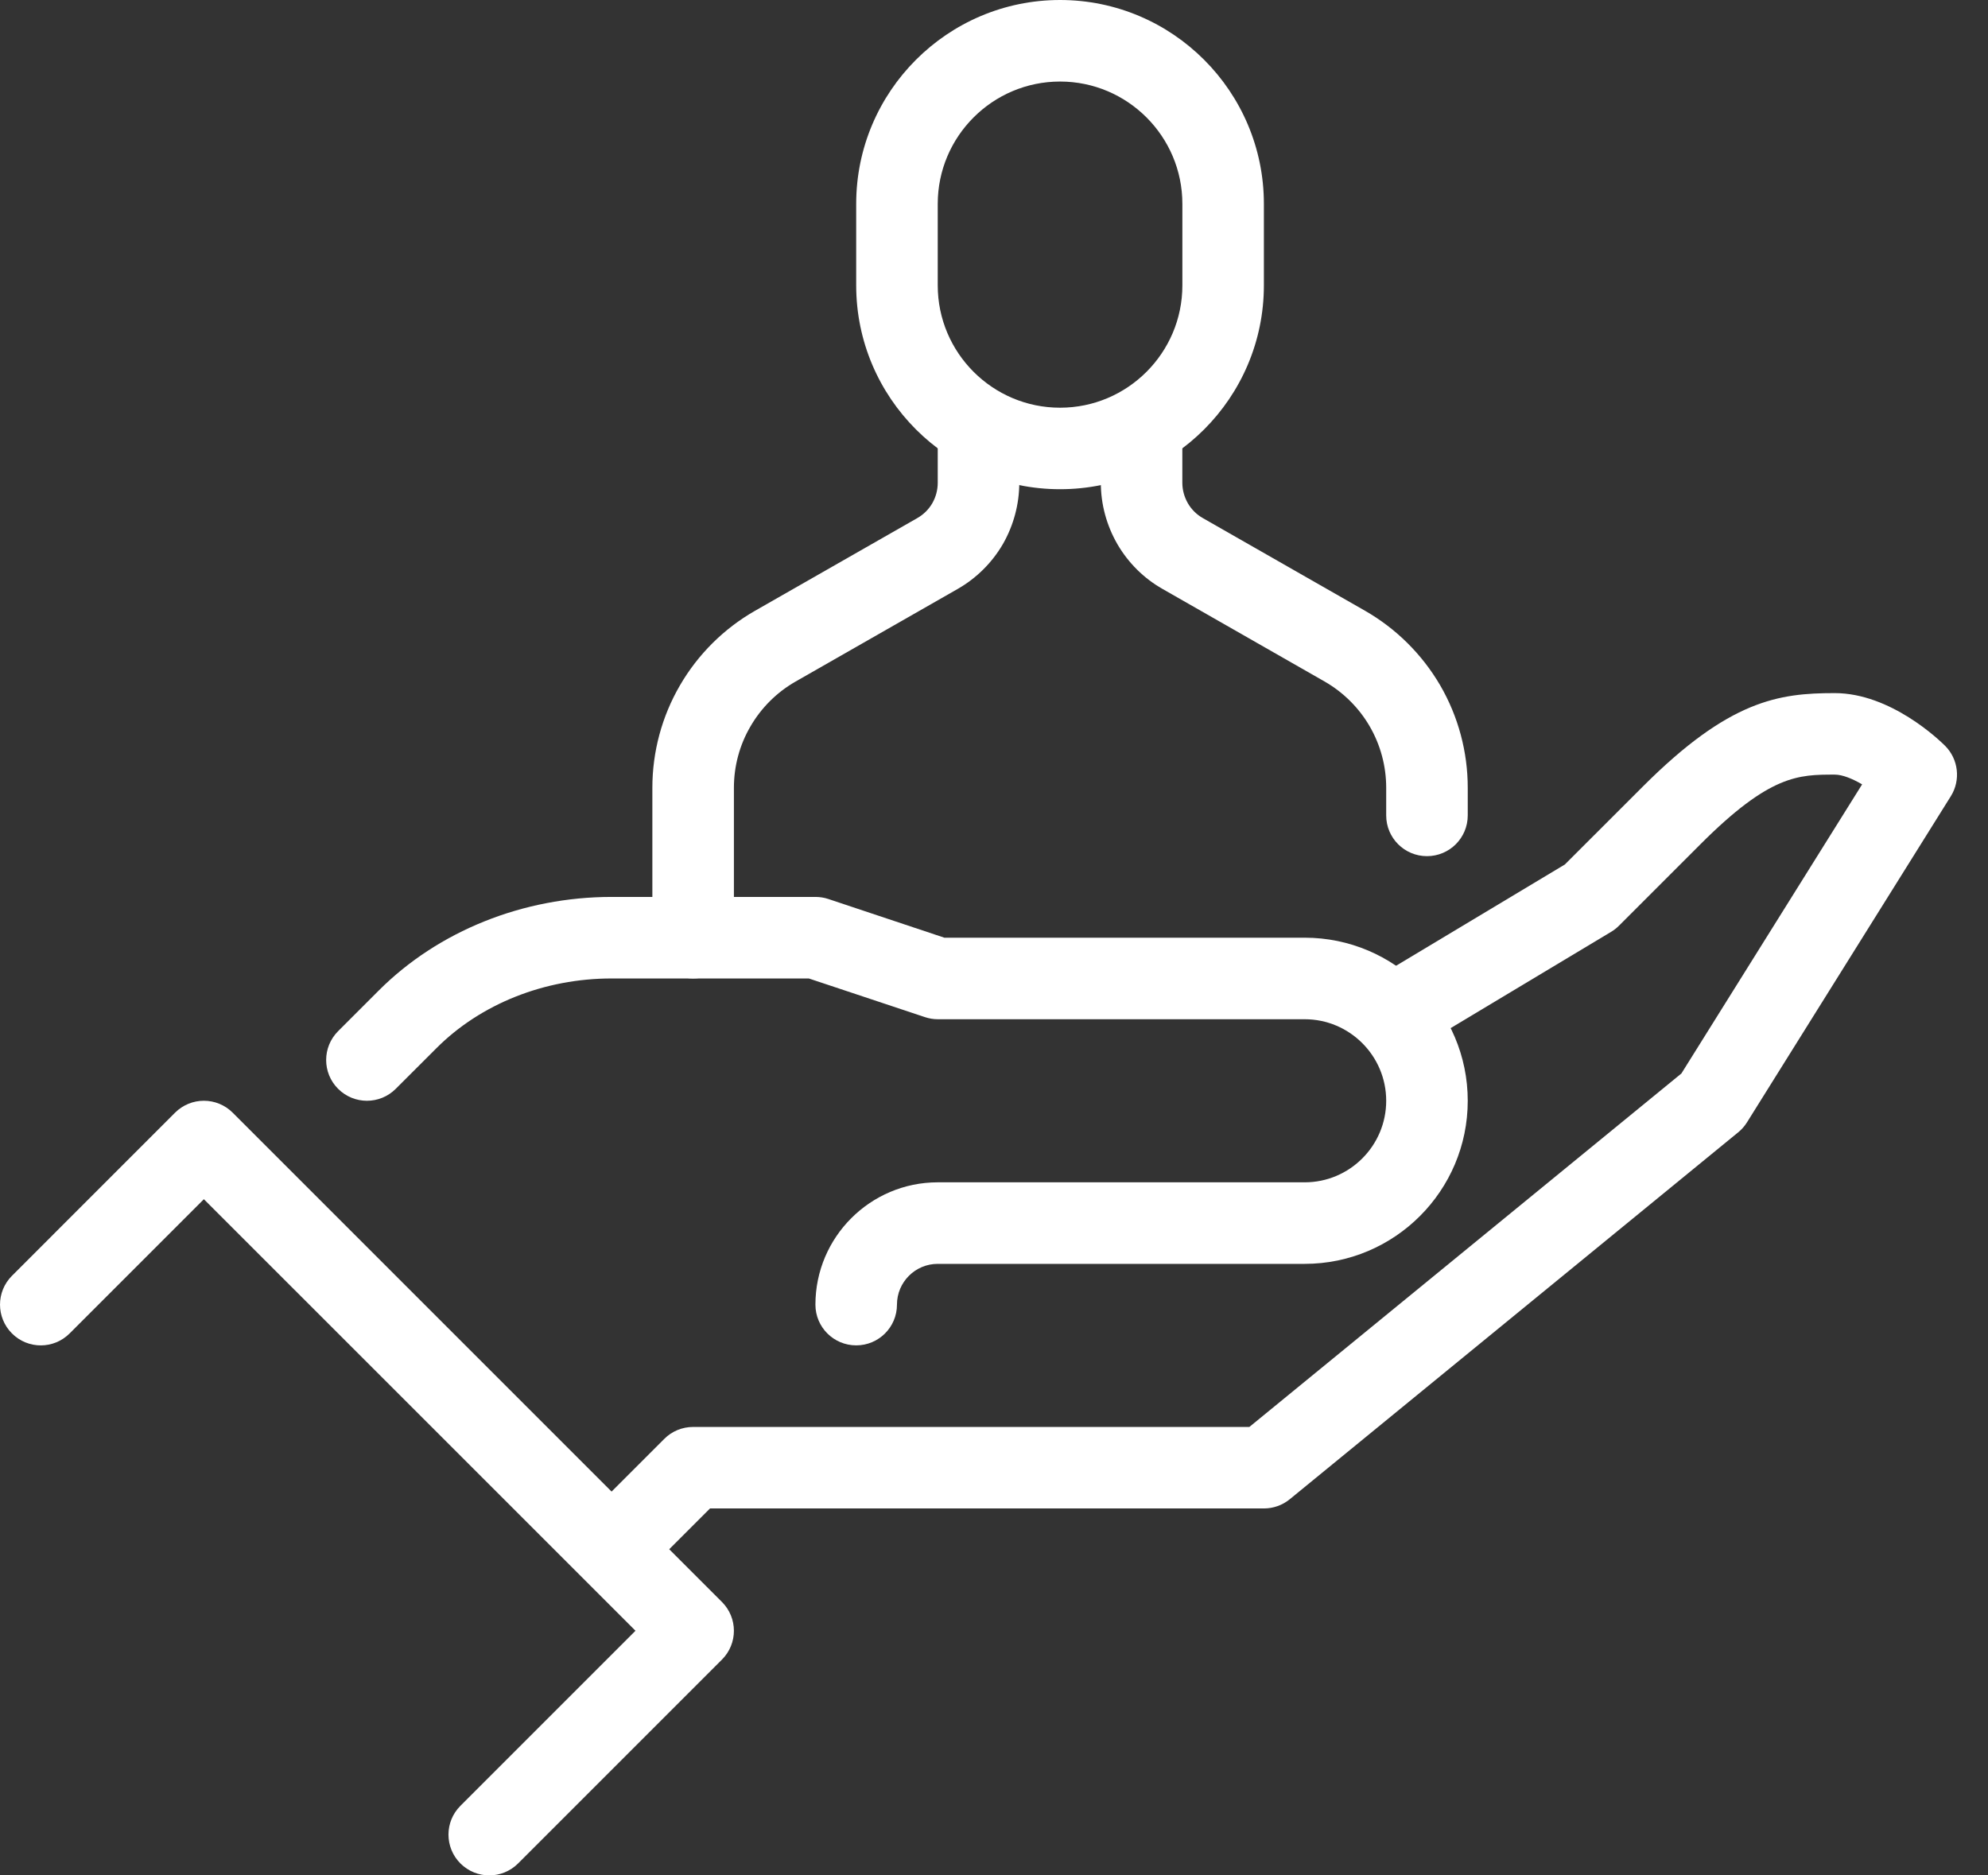
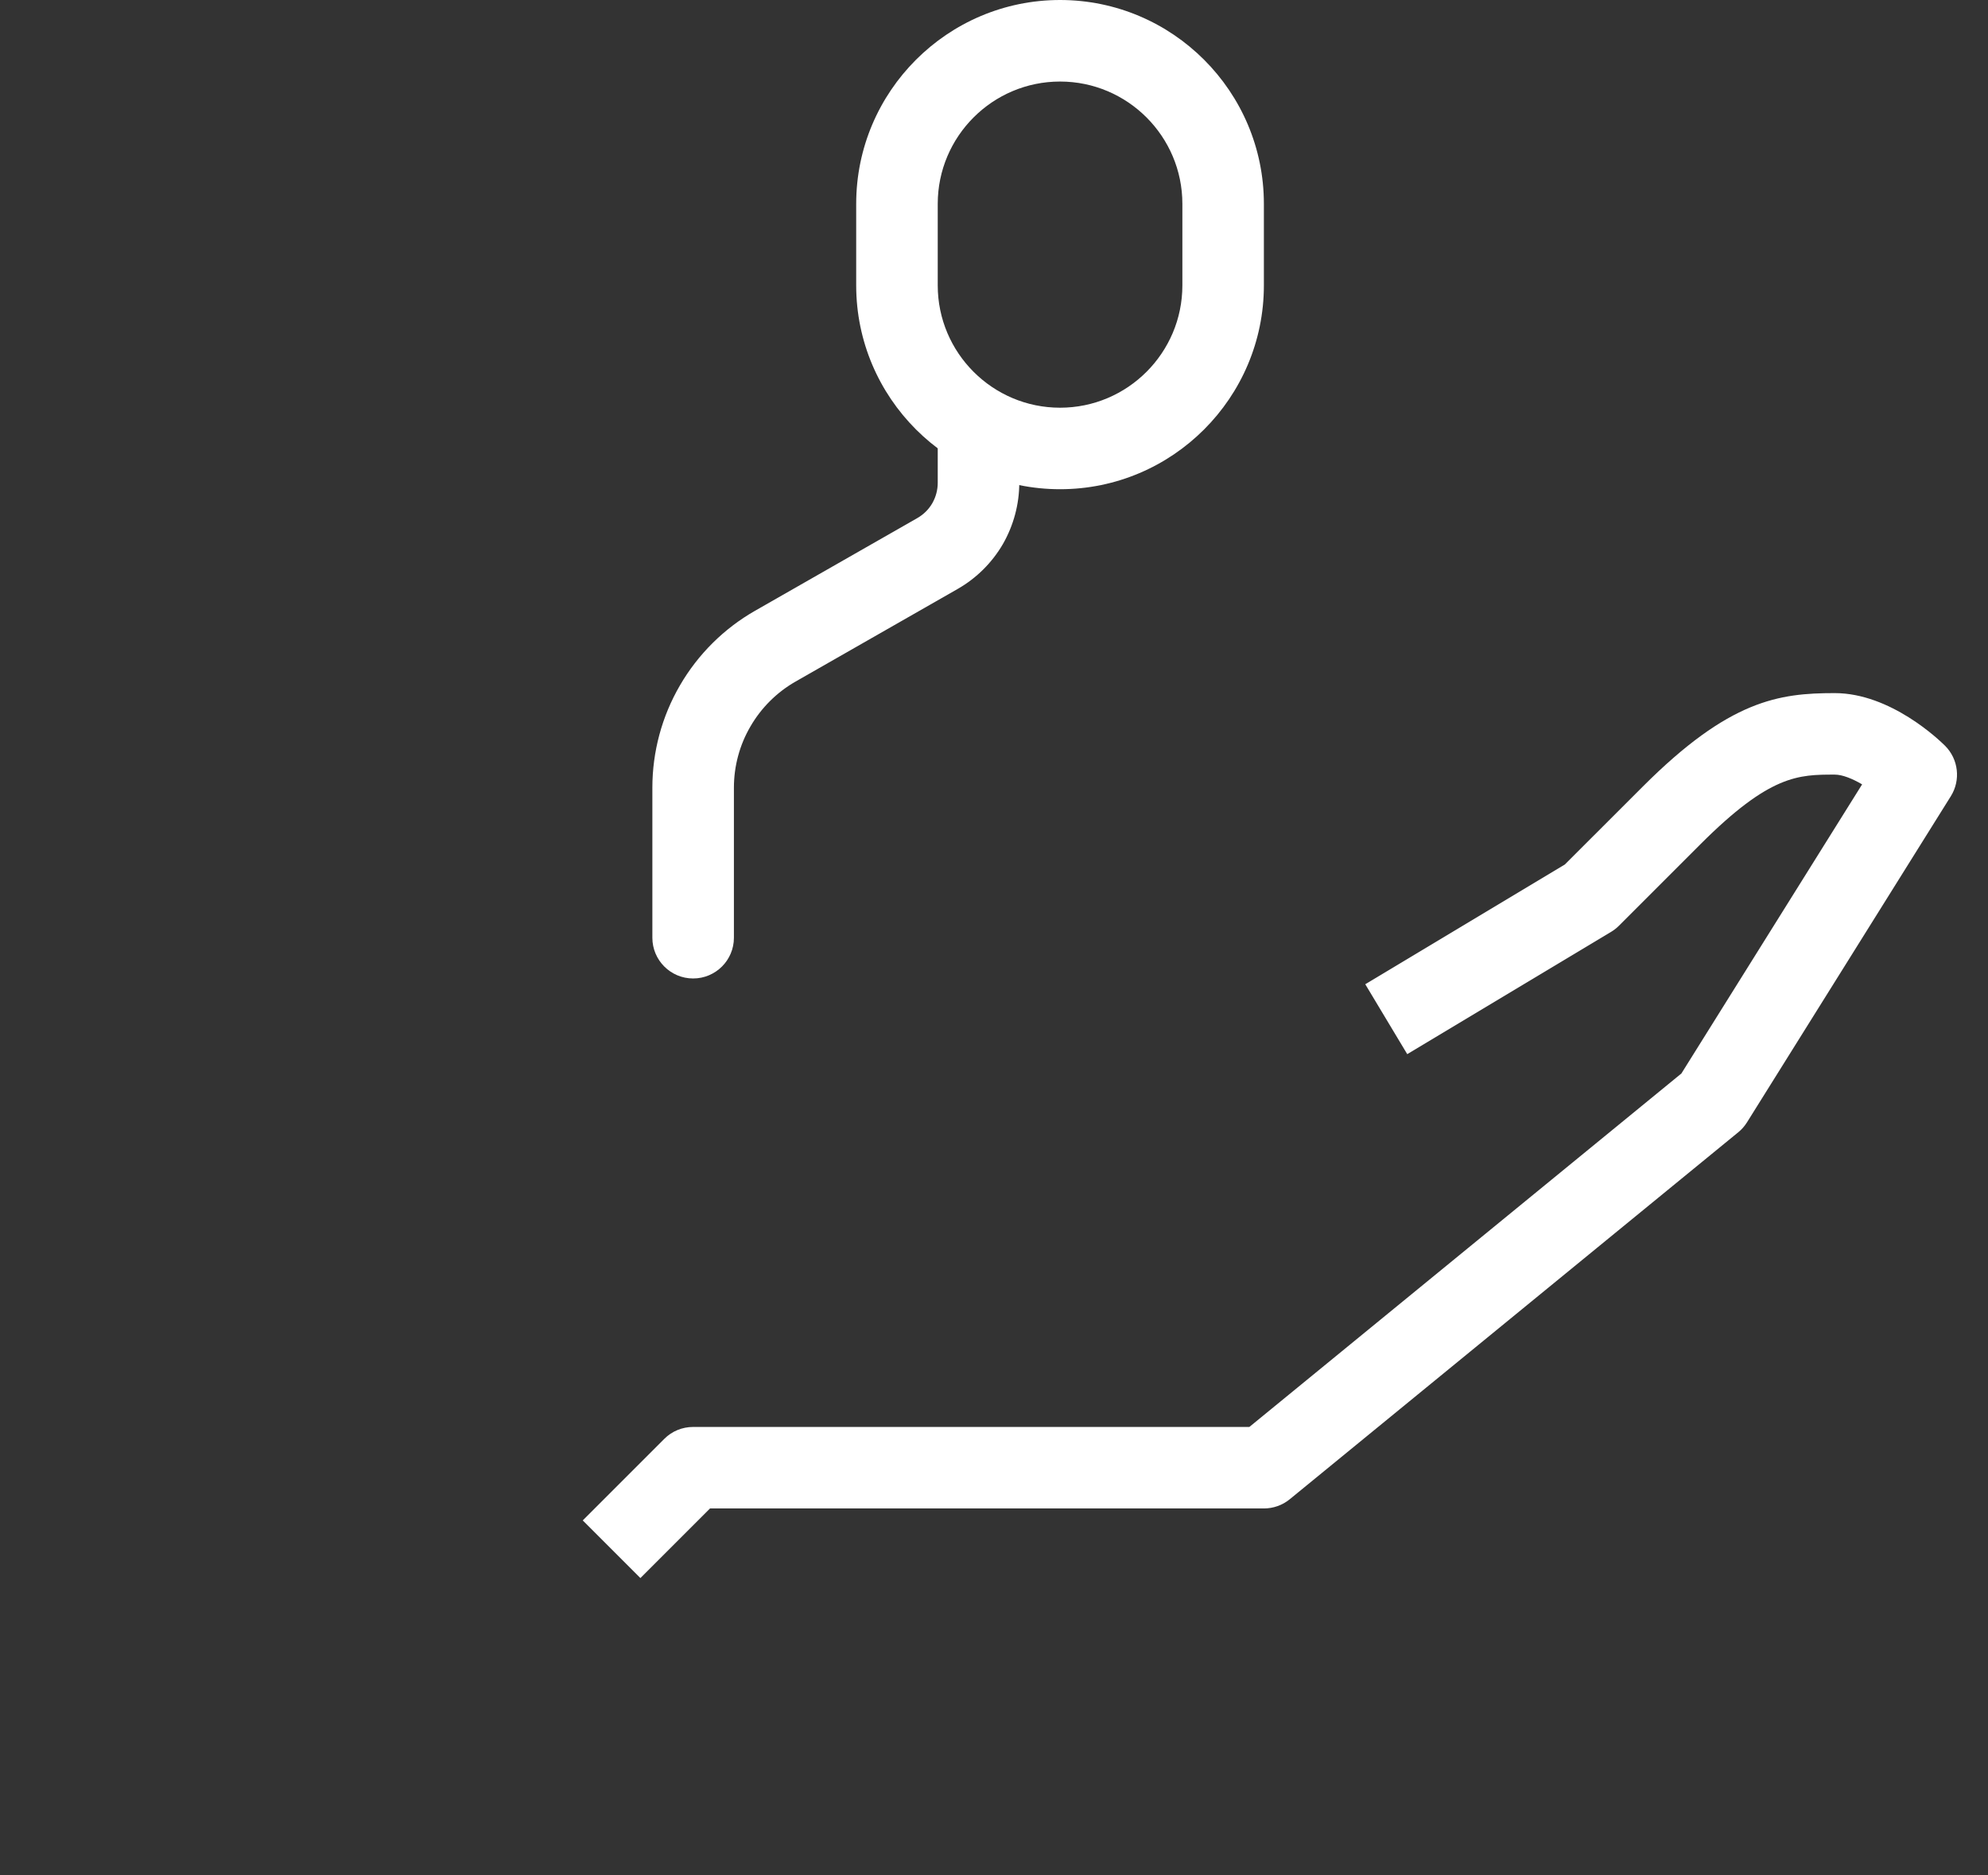
<svg xmlns="http://www.w3.org/2000/svg" transform="rotate(0) scale(1, 1)" fill="none" viewBox="0 0 53 50" height="50px" width="53px">
  <rect x="0" y="0" width="53" height="50" fill="#333333" stroke="none" />
-   <path fill="#ffffff" d="M22.826 35.869C22.226 35.869 21.739 35.384 21.739 34.783C21.739 32.985 23.202 31.522 25 31.522H34.783C35.981 31.522 36.956 30.547 36.956 29.348C36.956 28.149 35.981 27.174 34.783 27.174H25C24.884 27.174 24.767 27.154 24.657 27.117L21.563 26.087H16.305C14.518 26.087 12.818 26.763 11.638 27.943L10.551 29.029C10.126 29.454 9.439 29.454 9.014 29.029C8.589 28.605 8.589 27.918 9.014 27.492L10.101 26.405C11.685 24.822 13.946 23.913 16.305 23.913H21.739C21.855 23.913 21.972 23.931 22.083 23.968L25.176 25H34.783C37.181 25 39.13 26.95 39.13 29.348C39.13 31.746 37.181 33.696 34.783 33.696H25C24.401 33.696 23.913 34.182 23.913 34.783C23.913 35.384 23.426 35.869 22.826 35.869Z" />
  <path fill="#ffffff" d="M17.073 42.073L15.536 40.536L17.71 38.362C17.913 38.157 18.19 38.044 18.479 38.044H33.308L44.826 28.62L49.644 20.912C49.389 20.763 49.122 20.652 48.913 20.652C47.95 20.652 47.189 20.652 45.334 22.508L43.16 24.682C43.097 24.745 43.027 24.799 42.951 24.845L37.517 28.105L36.398 26.241L41.718 23.049L43.798 20.97C46.105 18.662 47.426 18.479 48.913 18.479C50.408 18.479 51.712 19.74 51.856 19.884C52.213 20.241 52.277 20.799 52.009 21.228L46.574 29.924C46.511 30.024 46.433 30.114 46.34 30.189L34.384 39.972C34.189 40.131 33.946 40.217 33.696 40.217H18.929L17.073 42.073Z" />
-   <path fill="#ffffff" d="M13.044 50C12.766 50 12.487 49.893 12.275 49.682C11.85 49.256 11.85 48.569 12.275 48.145L16.942 43.478L5.435 31.972L1.856 35.551C1.431 35.976 0.744 35.976 0.319 35.551C-0.106 35.126 -0.106 34.439 0.319 34.014L4.666 29.666C5.092 29.241 5.779 29.241 6.204 29.666L19.247 42.71C19.672 43.135 19.672 43.822 19.247 44.247L13.812 49.682C13.6 49.893 13.322 50 13.044 50Z" />
  <path fill="#ffffff" d="M28.261 13.043C25.264 13.043 22.826 10.605 22.826 7.609V5.435C22.826 2.438 25.264 0 28.261 0C31.257 0 33.695 2.438 33.695 5.435V7.609C33.695 10.605 31.257 13.043 28.261 13.043ZM28.261 2.174C26.463 2.174 25 3.637 25 5.435V7.609C25 9.407 26.463 10.87 28.261 10.87C30.059 10.87 31.522 9.407 31.522 7.609V5.435C31.522 3.637 30.059 2.174 28.261 2.174Z" />
-   <path fill="#ffffff" d="M38.043 22.826C37.442 22.826 36.956 22.34 36.956 21.74V21.002C36.956 20.427 36.804 19.861 36.516 19.365C36.228 18.868 35.81 18.455 35.314 18.17L30.99 15.7C30.495 15.419 30.08 15.007 29.79 14.509C29.5 14.006 29.348 13.441 29.348 12.87V11.957C29.348 11.357 29.833 10.87 30.434 10.87C31.035 10.87 31.521 11.357 31.521 11.957V12.87C31.521 13.063 31.572 13.249 31.67 13.42C31.766 13.584 31.901 13.718 32.066 13.812L36.391 16.283C37.219 16.757 37.912 17.444 38.395 18.271C38.877 19.101 39.13 20.044 39.13 21.002V21.74C39.13 22.34 38.644 22.826 38.043 22.826Z" />
  <path fill="#ffffff" d="M18.479 26.087C17.879 26.087 17.392 25.601 17.392 25.001V21.002C17.392 20.043 17.646 19.099 18.128 18.272C18.607 17.446 19.3 16.757 20.131 16.283L24.453 13.814C24.623 13.717 24.758 13.583 24.855 13.417C24.95 13.249 25 13.065 25 12.87V11.957C25 11.357 25.487 10.87 26.087 10.87C26.687 10.87 27.174 11.357 27.174 11.957V12.87C27.174 13.442 27.023 14.006 26.738 14.504C26.449 15.001 26.034 15.414 25.535 15.7L21.21 18.171C20.711 18.456 20.296 18.869 20.008 19.366C19.718 19.86 19.566 20.427 19.566 21.002V25.001C19.566 25.601 19.079 26.087 18.479 26.087Z" />
</svg>